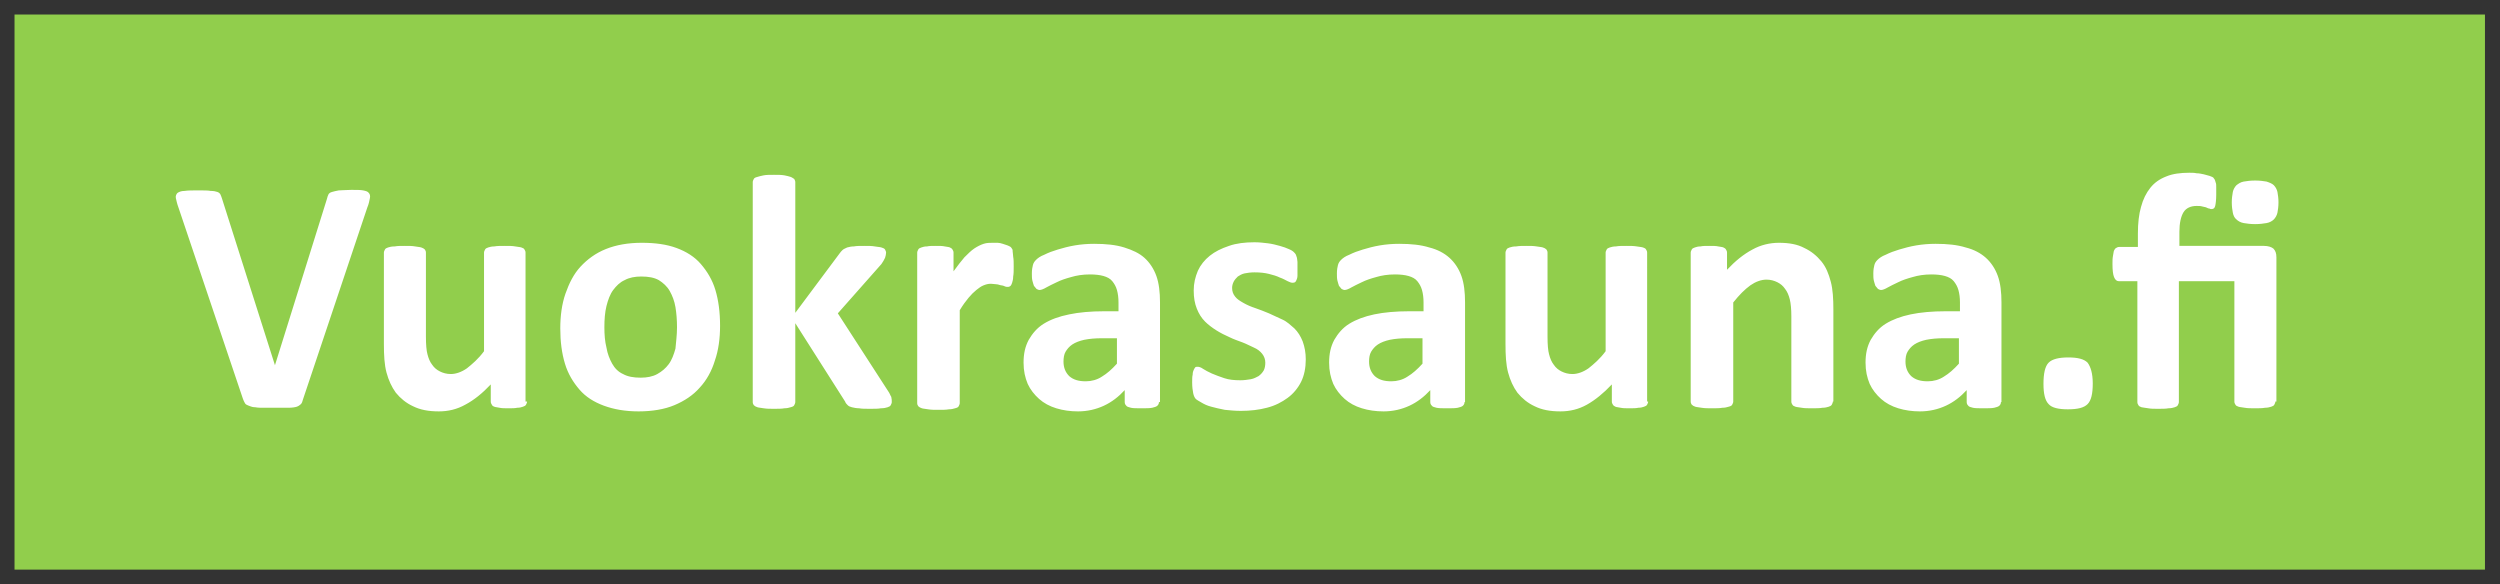
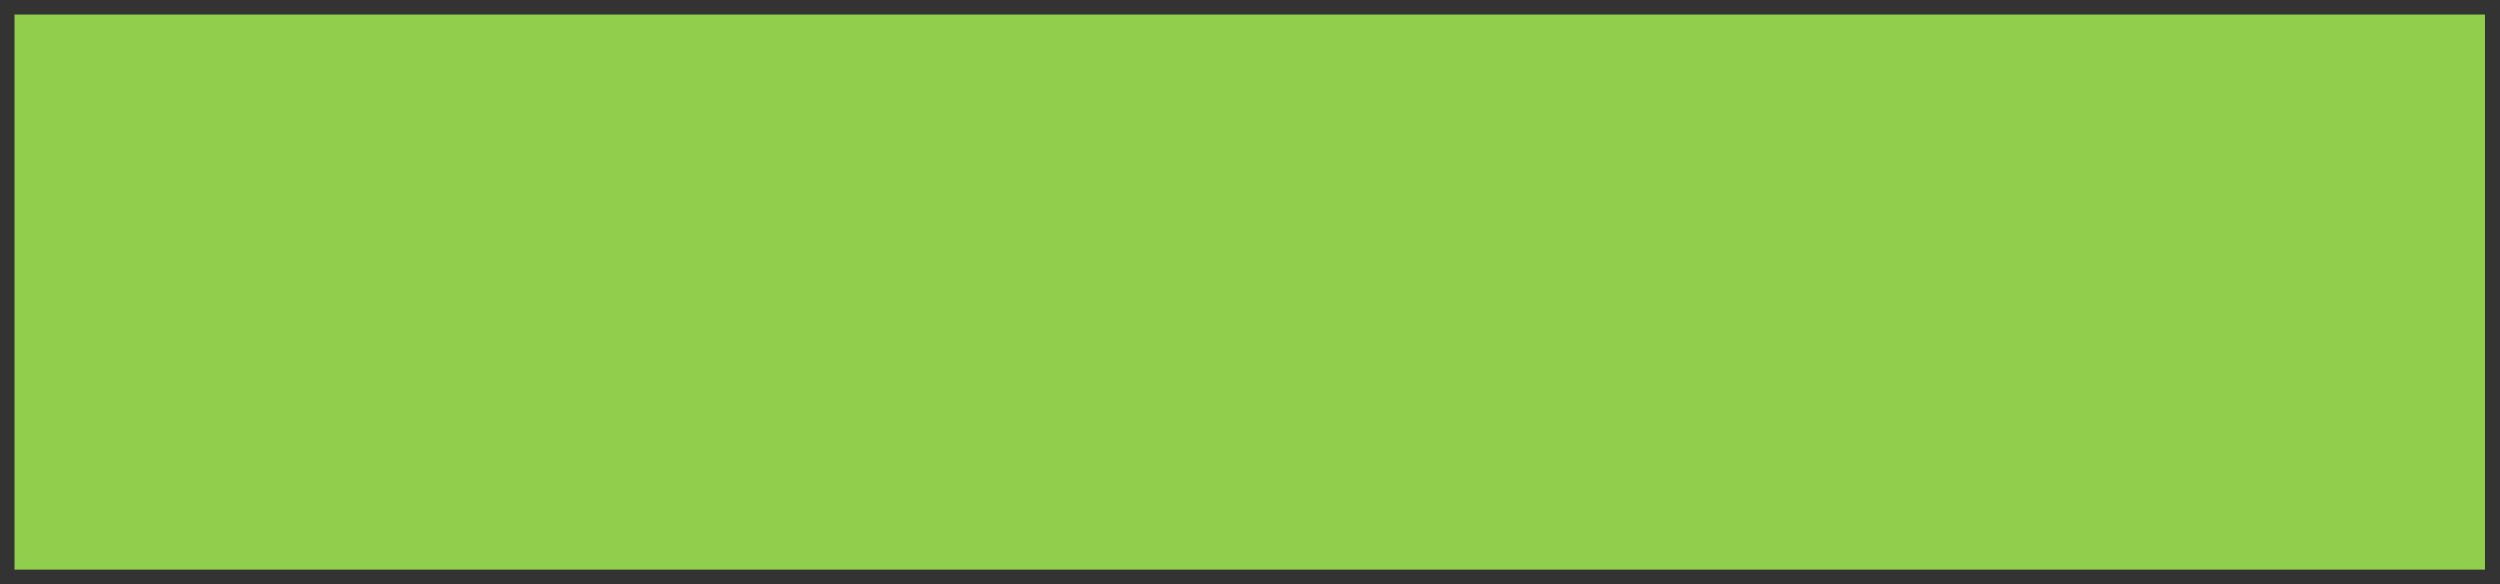
<svg xmlns="http://www.w3.org/2000/svg" version="1.1" id="Layer_1" x="0px" y="0px" viewBox="0 0 481.9 112.6" style="enable-background:new 0 0 481.9 112.6;" xml:space="preserve">
  <rect x="0" y="0" width="481.9" height="112.6" fill="#333333" stroke="none" />
  <style type="text/css">
	.st0{fill:#91CE4C;}
	.st1{fill:#FFFFFF;}
</style>
  <rect x="2.8" y="2.8" class="st0" width="476.2" height="107" />
  <g>
-     <path class="st1" d="M58.4,77c-0.1,0.4-0.2,0.7-0.4,0.9c-0.2,0.2-0.5,0.4-0.8,0.5s-0.9,0.2-1.6,0.2s-1.5,0-2.6,0   c-0.9,0-1.6,0-2.2,0c-0.6,0-1.1,0-1.6-0.1c-0.4,0-0.8-0.1-1-0.2c-0.3-0.1-0.5-0.2-0.7-0.3c-0.2-0.1-0.3-0.3-0.4-0.5   c-0.1-0.2-0.2-0.4-0.3-0.7L34.4,40c-0.3-0.8-0.4-1.4-0.5-1.8s0.1-0.8,0.3-1c0.3-0.2,0.7-0.4,1.4-0.4c0.6-0.1,1.5-0.1,2.7-0.1   c1,0,1.8,0,2.3,0.1c0.6,0,1,0.1,1.3,0.2c0.3,0.1,0.5,0.3,0.6,0.5s0.2,0.5,0.3,0.8L53,70.4h0l10-32c0.1-0.4,0.2-0.7,0.3-0.9   c0.1-0.2,0.3-0.4,0.7-0.5c0.3-0.1,0.8-0.2,1.3-0.3c0.6,0,1.4-0.1,2.4-0.1c1,0,1.8,0,2.3,0.1c0.5,0.1,0.9,0.2,1.1,0.5   c0.2,0.2,0.3,0.6,0.2,1c-0.1,0.5-0.2,1.1-0.5,1.8L58.4,77z M101.6,77.4c0,0.2-0.1,0.4-0.2,0.6c-0.1,0.2-0.3,0.3-0.6,0.4   c-0.3,0.1-0.6,0.2-1.1,0.2c-0.4,0.1-1,0.1-1.7,0.1c-0.7,0-1.3,0-1.7-0.1c-0.4-0.1-0.8-0.1-1-0.2c-0.3-0.1-0.4-0.2-0.5-0.4   c-0.1-0.2-0.2-0.3-0.2-0.6v-3.3c-1.6,1.7-3.2,3-4.9,3.9c-1.6,0.9-3.3,1.3-5.1,1.3c-2,0-3.6-0.3-5-1c-1.3-0.6-2.4-1.5-3.3-2.6   c-0.8-1.1-1.4-2.4-1.8-3.9c-0.4-1.5-0.5-3.3-0.5-5.5V48.7c0-0.2,0.1-0.4,0.2-0.6c0.1-0.2,0.3-0.3,0.6-0.4c0.3-0.1,0.7-0.2,1.3-0.2   c0.5-0.1,1.2-0.1,1.9-0.1c0.8,0,1.5,0,2,0.1c0.5,0.1,0.9,0.1,1.2,0.2c0.3,0.1,0.5,0.2,0.7,0.4c0.1,0.2,0.2,0.3,0.2,0.6v16.2   c0,1.5,0.1,2.7,0.3,3.4c0.2,0.8,0.5,1.5,0.9,2c0.4,0.6,0.9,1,1.5,1.3c0.6,0.3,1.3,0.5,2.1,0.5c1,0,2.1-0.4,3.1-1.1   c1-0.8,2.2-1.8,3.3-3.3V48.7c0-0.2,0.1-0.4,0.2-0.6c0.1-0.2,0.3-0.3,0.6-0.4c0.3-0.1,0.7-0.2,1.2-0.2c0.5-0.1,1.2-0.1,2-0.1   s1.5,0,2,0.1c0.5,0.1,0.9,0.1,1.2,0.2c0.3,0.1,0.5,0.2,0.6,0.4c0.1,0.2,0.2,0.3,0.2,0.6V77.4z M138.8,62.8c0,2.4-0.3,4.7-1,6.7   c-0.6,2-1.6,3.8-2.9,5.2c-1.3,1.5-3,2.6-4.9,3.4s-4.3,1.2-6.9,1.2c-2.6,0-4.8-0.4-6.7-1.1s-3.5-1.7-4.7-3.1c-1.2-1.4-2.2-3-2.8-5   c-0.6-2-0.9-4.2-0.9-6.8c0-2.4,0.3-4.7,1-6.7c0.7-2,1.6-3.8,2.9-5.2c1.3-1.4,2.9-2.6,4.9-3.4c2-0.8,4.3-1.2,6.9-1.2   c2.6,0,4.8,0.3,6.7,1s3.5,1.7,4.7,3.1c1.2,1.4,2.2,3,2.8,5S138.8,60.2,138.8,62.8z M130.5,63.1c0-1.4-0.1-2.7-0.3-3.9   c-0.2-1.2-0.6-2.2-1.1-3.1c-0.5-0.9-1.3-1.6-2.1-2.1c-0.9-0.5-2-0.7-3.4-0.7c-1.2,0-2.3,0.2-3.2,0.7c-0.9,0.4-1.6,1.1-2.2,1.9   c-0.6,0.8-1,1.9-1.3,3.1c-0.3,1.2-0.4,2.6-0.4,4.1c0,1.4,0.1,2.7,0.4,3.9c0.2,1.2,0.6,2.2,1.1,3.1c0.5,0.9,1.2,1.6,2.1,2   c0.9,0.5,2,0.7,3.4,0.7c1.2,0,2.3-0.2,3.2-0.7s1.6-1.1,2.2-1.9c0.6-0.8,1-1.9,1.3-3C130.3,66,130.5,64.6,130.5,63.1z M171.9,77.5   c0,0.2-0.1,0.4-0.2,0.6c-0.1,0.2-0.3,0.3-0.6,0.4c-0.3,0.1-0.7,0.2-1.3,0.2c-0.5,0.1-1.2,0.1-2.1,0.1c-0.9,0-1.6,0-2.1-0.1   c-0.5,0-1-0.1-1.4-0.2c-0.4-0.1-0.6-0.2-0.8-0.4c-0.2-0.2-0.4-0.4-0.5-0.7l-9.6-15.1v15.2c0,0.2-0.1,0.4-0.2,0.6   c-0.1,0.2-0.3,0.3-0.7,0.4c-0.3,0.1-0.7,0.2-1.2,0.2c-0.5,0.1-1.2,0.1-2,0.1c-0.8,0-1.4,0-2-0.1c-0.5-0.1-0.9-0.1-1.2-0.2   c-0.3-0.1-0.5-0.2-0.7-0.4c-0.1-0.2-0.2-0.3-0.2-0.6V35.1c0-0.2,0.1-0.4,0.2-0.6c0.1-0.2,0.3-0.3,0.7-0.4c0.3-0.1,0.7-0.2,1.2-0.3   c0.5-0.1,1.2-0.1,2-0.1c0.8,0,1.4,0,2,0.1c0.5,0.1,0.9,0.2,1.2,0.3c0.3,0.1,0.5,0.3,0.7,0.4c0.1,0.2,0.2,0.4,0.2,0.6v25.2l8.5-11.4   c0.2-0.3,0.4-0.5,0.6-0.7c0.2-0.2,0.5-0.3,0.9-0.5c0.4-0.1,0.8-0.2,1.3-0.2c0.5-0.1,1.2-0.1,2-0.1c0.8,0,1.5,0,2,0.1   c0.5,0.1,1,0.1,1.3,0.2s0.6,0.2,0.7,0.4c0.1,0.2,0.2,0.4,0.2,0.6c0,0.3-0.1,0.7-0.2,1c-0.2,0.4-0.4,0.8-0.7,1.2l-8.4,9.5l9.7,15   c0.3,0.4,0.4,0.8,0.6,1.1C171.9,76.9,171.9,77.2,171.9,77.5z M195.4,51.4c0,0.8,0,1.4-0.1,1.9c0,0.5-0.1,0.9-0.2,1.2   c-0.1,0.3-0.2,0.5-0.3,0.6c-0.1,0.1-0.3,0.2-0.5,0.2c-0.2,0-0.4,0-0.6-0.1c-0.2-0.1-0.5-0.2-0.7-0.2s-0.6-0.2-0.9-0.2   s-0.7-0.1-1.1-0.1c-0.5,0-0.9,0.1-1.4,0.3c-0.5,0.2-0.9,0.5-1.4,0.9c-0.5,0.4-1,0.9-1.5,1.5c-0.5,0.6-1.1,1.4-1.7,2.4v17.9   c0,0.2-0.1,0.4-0.2,0.6c-0.1,0.2-0.3,0.3-0.7,0.4c-0.3,0.1-0.7,0.2-1.2,0.2c-0.5,0.1-1.2,0.1-2,0.1c-0.8,0-1.4,0-2-0.1   c-0.5-0.1-0.9-0.1-1.2-0.2c-0.3-0.1-0.5-0.2-0.7-0.4c-0.1-0.2-0.2-0.3-0.2-0.6V48.7c0-0.2,0.1-0.4,0.2-0.6c0.1-0.2,0.3-0.3,0.6-0.4   c0.3-0.1,0.6-0.2,1.1-0.2c0.4-0.1,1-0.1,1.7-0.1c0.7,0,1.3,0,1.7,0.1c0.5,0.1,0.8,0.1,1,0.2c0.2,0.1,0.4,0.2,0.5,0.4   c0.1,0.2,0.2,0.3,0.2,0.6v3.6c0.8-1.1,1.5-2,2.1-2.7c0.7-0.7,1.3-1.3,1.9-1.7c0.6-0.4,1.2-0.7,1.8-0.9c0.6-0.2,1.2-0.2,1.8-0.2   c0.3,0,0.6,0,0.9,0c0.3,0,0.7,0.1,1,0.2c0.3,0.1,0.6,0.2,0.9,0.3c0.3,0.1,0.4,0.2,0.6,0.3c0.1,0.1,0.2,0.2,0.3,0.4   c0.1,0.1,0.1,0.3,0.1,0.5c0,0.2,0.1,0.6,0.1,1C195.4,50,195.4,50.6,195.4,51.4z M223.4,77.5c0,0.3-0.1,0.5-0.3,0.7   c-0.2,0.2-0.6,0.3-1,0.4c-0.5,0.1-1.1,0.1-2,0.1c-1,0-1.7,0-2.1-0.1c-0.4-0.1-0.8-0.2-0.9-0.4c-0.2-0.2-0.3-0.4-0.3-0.7v-2.3   c-1.2,1.3-2.5,2.3-4,3c-1.5,0.7-3.2,1.1-5,1.1c-1.5,0-2.9-0.2-4.2-0.6c-1.3-0.4-2.4-1-3.3-1.8c-0.9-0.8-1.7-1.8-2.2-2.9   c-0.5-1.2-0.8-2.5-0.8-4.1c0-1.7,0.3-3.1,1-4.4c0.7-1.2,1.6-2.3,2.9-3.1c1.3-0.8,2.9-1.4,4.9-1.8c1.9-0.4,4.2-0.6,6.7-0.6h2.8v-1.7   c0-0.9-0.1-1.7-0.3-2.4c-0.2-0.7-0.5-1.2-0.9-1.7s-1-0.8-1.7-1c-0.7-0.2-1.6-0.3-2.6-0.3c-1.4,0-2.6,0.2-3.6,0.5   c-1.1,0.3-2,0.6-2.8,1c-0.8,0.4-1.5,0.7-2,1c-0.5,0.3-1,0.5-1.3,0.5c-0.2,0-0.4-0.1-0.6-0.2c-0.2-0.2-0.3-0.4-0.5-0.6   c-0.1-0.3-0.2-0.6-0.3-1c-0.1-0.4-0.1-0.9-0.1-1.4c0-0.7,0.1-1.2,0.2-1.6c0.1-0.4,0.3-0.7,0.6-1c0.3-0.3,0.8-0.7,1.6-1   c0.8-0.4,1.6-0.7,2.6-1c1-0.3,2.1-0.6,3.3-0.8c1.2-0.2,2.4-0.3,3.7-0.3c2.3,0,4.2,0.2,5.8,0.7s2.9,1.1,3.9,2c1,0.9,1.8,2.1,2.3,3.5   c0.5,1.4,0.7,3.1,0.7,5.1V77.5z M215.5,65.2h-3.1c-1.3,0-2.4,0.1-3.4,0.3c-0.9,0.2-1.7,0.5-2.3,0.9c-0.6,0.4-1,0.9-1.3,1.4   c-0.3,0.5-0.4,1.2-0.4,1.9c0,1.2,0.4,2.1,1.1,2.8c0.8,0.7,1.8,1,3.2,1c1.1,0,2.2-0.3,3.1-0.9c1-0.6,1.9-1.4,2.9-2.5V65.2z    M251.7,69.3c0,1.6-0.3,3.1-0.9,4.3c-0.6,1.2-1.5,2.3-2.6,3.1c-1.1,0.8-2.4,1.5-4,1.9c-1.5,0.4-3.2,0.6-5,0.6   c-1.1,0-2.1-0.1-3.1-0.2c-1-0.2-1.9-0.4-2.6-0.6c-0.8-0.2-1.4-0.5-1.9-0.8c-0.5-0.3-0.9-0.5-1.1-0.7c-0.2-0.2-0.4-0.6-0.5-1.1   c-0.1-0.5-0.2-1.2-0.2-2.1c0-0.6,0-1.1,0.1-1.5c0-0.4,0.1-0.7,0.2-0.9c0.1-0.2,0.2-0.4,0.3-0.5c0.1-0.1,0.3-0.1,0.5-0.1   c0.2,0,0.6,0.1,1,0.4c0.5,0.3,1,0.6,1.7,0.9c0.7,0.3,1.5,0.6,2.4,0.9c0.9,0.3,1.9,0.4,3.1,0.4c0.7,0,1.4-0.1,2-0.2   c0.6-0.1,1.1-0.4,1.5-0.6c0.4-0.3,0.7-0.6,1-1.1c0.2-0.4,0.3-0.9,0.3-1.5c0-0.6-0.2-1.2-0.6-1.7c-0.4-0.5-0.9-0.9-1.6-1.2   c-0.7-0.3-1.4-0.7-2.2-1s-1.7-0.6-2.5-1c-0.9-0.4-1.7-0.8-2.5-1.3c-0.8-0.5-1.6-1.1-2.2-1.7c-0.7-0.7-1.2-1.5-1.6-2.5   c-0.4-1-0.6-2.1-0.6-3.5c0-1.4,0.3-2.6,0.8-3.8c0.5-1.1,1.3-2.1,2.3-2.9c1-0.8,2.2-1.4,3.7-1.9c1.4-0.5,3.1-0.7,4.9-0.7   c0.9,0,1.8,0.1,2.6,0.2c0.8,0.1,1.6,0.3,2.3,0.5c0.7,0.2,1.3,0.4,1.7,0.6c0.5,0.2,0.8,0.4,1,0.6c0.2,0.2,0.3,0.3,0.4,0.5   c0.1,0.2,0.1,0.4,0.2,0.6c0,0.2,0.1,0.5,0.1,0.8c0,0.3,0,0.7,0,1.2c0,0.6,0,1.1,0,1.4c0,0.4-0.1,0.7-0.2,0.9   c-0.1,0.2-0.2,0.4-0.3,0.4c-0.1,0.1-0.3,0.1-0.5,0.1c-0.2,0-0.5-0.1-0.9-0.3c-0.4-0.2-0.9-0.5-1.5-0.7c-0.6-0.3-1.3-0.5-2.1-0.7   c-0.8-0.2-1.7-0.3-2.8-0.3c-0.7,0-1.4,0.1-1.9,0.2c-0.5,0.1-1,0.4-1.3,0.6c-0.3,0.3-0.6,0.6-0.8,1s-0.3,0.8-0.3,1.2   c0,0.7,0.2,1.2,0.6,1.7c0.4,0.5,0.9,0.8,1.6,1.2s1.4,0.7,2.3,1c0.8,0.3,1.7,0.6,2.6,1c0.9,0.4,1.7,0.8,2.6,1.2s1.6,1.1,2.3,1.7   c0.7,0.7,1.2,1.5,1.6,2.5C251.5,66.9,251.7,68,251.7,69.3z M282.3,77.5c0,0.3-0.1,0.5-0.3,0.7c-0.2,0.2-0.6,0.3-1,0.4   c-0.5,0.1-1.1,0.1-2,0.1c-1,0-1.7,0-2.1-0.1c-0.4-0.1-0.8-0.2-0.9-0.4c-0.2-0.2-0.3-0.4-0.3-0.7v-2.3c-1.2,1.3-2.5,2.3-4,3   c-1.5,0.7-3.2,1.1-5,1.1c-1.5,0-2.9-0.2-4.2-0.6c-1.3-0.4-2.4-1-3.3-1.8c-0.9-0.8-1.7-1.8-2.2-2.9c-0.5-1.2-0.8-2.5-0.8-4.1   c0-1.7,0.3-3.1,1-4.4c0.7-1.2,1.6-2.3,2.9-3.1c1.3-0.8,2.9-1.4,4.8-1.8c1.9-0.4,4.2-0.6,6.7-0.6h2.8v-1.7c0-0.9-0.1-1.7-0.3-2.4   s-0.5-1.2-0.9-1.7s-1-0.8-1.7-1c-0.7-0.2-1.6-0.3-2.6-0.3c-1.4,0-2.6,0.2-3.6,0.5c-1.1,0.3-2,0.6-2.8,1c-0.8,0.4-1.5,0.7-2,1   c-0.5,0.3-1,0.5-1.3,0.5c-0.2,0-0.4-0.1-0.6-0.2c-0.2-0.2-0.3-0.4-0.5-0.6c-0.1-0.3-0.2-0.6-0.3-1c-0.1-0.4-0.1-0.9-0.1-1.4   c0-0.7,0.1-1.2,0.2-1.6c0.1-0.4,0.3-0.7,0.6-1c0.3-0.3,0.8-0.7,1.6-1c0.8-0.4,1.6-0.7,2.6-1c1-0.3,2.1-0.6,3.3-0.8   c1.2-0.2,2.4-0.3,3.7-0.3c2.3,0,4.2,0.2,5.8,0.7c1.6,0.4,2.9,1.1,3.9,2c1,0.9,1.8,2.1,2.3,3.5c0.5,1.4,0.7,3.1,0.7,5.1V77.5z    M274.4,65.2h-3.1c-1.3,0-2.4,0.1-3.4,0.3c-0.9,0.2-1.7,0.5-2.3,0.9c-0.6,0.4-1,0.9-1.3,1.4c-0.3,0.5-0.4,1.2-0.4,1.9   c0,1.2,0.4,2.1,1.1,2.8c0.8,0.7,1.8,1,3.2,1c1.1,0,2.2-0.3,3.1-0.9c1-0.6,1.9-1.4,2.9-2.5V65.2z M317.7,77.4c0,0.2-0.1,0.4-0.2,0.6   c-0.1,0.2-0.3,0.3-0.6,0.4c-0.3,0.1-0.6,0.2-1.1,0.2c-0.4,0.1-1,0.1-1.7,0.1c-0.7,0-1.3,0-1.7-0.1c-0.4-0.1-0.8-0.1-1-0.2   s-0.4-0.2-0.5-0.4c-0.1-0.2-0.2-0.3-0.2-0.6v-3.3c-1.6,1.7-3.2,3-4.8,3.9c-1.6,0.9-3.3,1.3-5.1,1.3c-2,0-3.6-0.3-5-1   c-1.3-0.6-2.4-1.5-3.3-2.6c-0.8-1.1-1.4-2.4-1.8-3.9c-0.4-1.5-0.5-3.3-0.5-5.5V48.7c0-0.2,0.1-0.4,0.2-0.6c0.1-0.2,0.3-0.3,0.6-0.4   c0.3-0.1,0.7-0.2,1.3-0.2c0.5-0.1,1.2-0.1,1.9-0.1c0.8,0,1.4,0,2,0.1c0.5,0.1,0.9,0.1,1.2,0.2c0.3,0.1,0.5,0.2,0.7,0.4   c0.1,0.2,0.2,0.3,0.2,0.6v16.2c0,1.5,0.1,2.7,0.3,3.4c0.2,0.8,0.5,1.5,0.9,2c0.4,0.6,0.9,1,1.5,1.3c0.6,0.3,1.3,0.5,2.1,0.5   c1,0,2.1-0.4,3.1-1.1c1-0.8,2.2-1.8,3.3-3.3V48.7c0-0.2,0.1-0.4,0.2-0.6c0.1-0.2,0.3-0.3,0.6-0.4c0.3-0.1,0.7-0.2,1.2-0.2   c0.5-0.1,1.2-0.1,2-0.1c0.8,0,1.4,0,2,0.1c0.5,0.1,0.9,0.1,1.2,0.2c0.3,0.1,0.5,0.2,0.6,0.4c0.1,0.2,0.2,0.3,0.2,0.6V77.4z    M353.3,77.4c0,0.2-0.1,0.4-0.2,0.6c-0.1,0.2-0.3,0.3-0.6,0.4c-0.3,0.1-0.7,0.2-1.2,0.2c-0.5,0.1-1.2,0.1-2,0.1c-0.8,0-1.5,0-2-0.1   c-0.5-0.1-0.9-0.1-1.2-0.2c-0.3-0.1-0.5-0.2-0.6-0.4c-0.1-0.2-0.2-0.3-0.2-0.6V61c0-1.4-0.1-2.5-0.3-3.3c-0.2-0.8-0.5-1.5-0.9-2   c-0.4-0.6-0.9-1-1.5-1.3c-0.6-0.3-1.3-0.5-2.1-0.5c-1,0-2.1,0.4-3.1,1.1c-1.1,0.8-2.1,1.8-3.3,3.3v19.1c0,0.2-0.1,0.4-0.2,0.6   c-0.1,0.2-0.3,0.3-0.7,0.4c-0.3,0.1-0.7,0.2-1.2,0.2c-0.5,0.1-1.2,0.1-2,0.1c-0.8,0-1.4,0-2-0.1c-0.5-0.1-0.9-0.1-1.2-0.2   c-0.3-0.1-0.5-0.2-0.7-0.4c-0.1-0.2-0.2-0.3-0.2-0.6V48.7c0-0.2,0.1-0.4,0.2-0.6c0.1-0.2,0.3-0.3,0.6-0.4c0.3-0.1,0.6-0.2,1.1-0.2   c0.4-0.1,1-0.1,1.7-0.1c0.7,0,1.3,0,1.7,0.1c0.5,0.1,0.8,0.1,1,0.2c0.2,0.1,0.4,0.2,0.5,0.4c0.1,0.2,0.2,0.3,0.2,0.6V52   c1.6-1.7,3.2-3,4.9-3.9c1.6-0.9,3.4-1.3,5.1-1.3c2,0,3.6,0.3,4.9,1c1.3,0.6,2.4,1.5,3.3,2.6s1.4,2.4,1.8,3.9   c0.4,1.5,0.5,3.3,0.5,5.4V77.4z M385.7,77.5c0,0.3-0.1,0.5-0.3,0.7c-0.2,0.2-0.6,0.3-1,0.4c-0.5,0.1-1.1,0.1-2,0.1   c-1,0-1.7,0-2.1-0.1s-0.8-0.2-0.9-0.4c-0.2-0.2-0.3-0.4-0.3-0.7v-2.3c-1.2,1.3-2.5,2.3-4,3c-1.5,0.7-3.2,1.1-5,1.1   c-1.5,0-2.9-0.2-4.2-0.6c-1.3-0.4-2.4-1-3.3-1.8c-0.9-0.8-1.7-1.8-2.2-2.9c-0.5-1.2-0.8-2.5-0.8-4.1c0-1.7,0.3-3.1,1-4.4   c0.7-1.2,1.6-2.3,2.9-3.1c1.3-0.8,2.9-1.4,4.8-1.8c1.9-0.4,4.2-0.6,6.7-0.6h2.8v-1.7c0-0.9-0.1-1.7-0.3-2.4s-0.5-1.2-0.9-1.7   s-1-0.8-1.7-1c-0.7-0.2-1.6-0.3-2.6-0.3c-1.4,0-2.6,0.2-3.6,0.5c-1.1,0.3-2,0.6-2.8,1c-0.8,0.4-1.5,0.7-2,1c-0.5,0.3-1,0.5-1.3,0.5   c-0.2,0-0.4-0.1-0.6-0.2c-0.2-0.2-0.3-0.4-0.5-0.6c-0.1-0.3-0.2-0.6-0.3-1c-0.1-0.4-0.1-0.9-0.1-1.4c0-0.7,0.1-1.2,0.2-1.6   c0.1-0.4,0.3-0.7,0.6-1c0.3-0.3,0.8-0.7,1.6-1c0.8-0.4,1.6-0.7,2.6-1c1-0.3,2.1-0.6,3.3-0.8c1.2-0.2,2.4-0.3,3.7-0.3   c2.3,0,4.2,0.2,5.8,0.7c1.6,0.4,2.9,1.1,3.9,2c1,0.9,1.8,2.1,2.3,3.5c0.5,1.4,0.7,3.1,0.7,5.1V77.5z M377.8,65.2h-3.1   c-1.3,0-2.4,0.1-3.4,0.3c-0.9,0.2-1.7,0.5-2.3,0.9c-0.6,0.4-1,0.9-1.3,1.4c-0.3,0.5-0.4,1.2-0.4,1.9c0,1.2,0.4,2.1,1.1,2.8   c0.8,0.7,1.8,1,3.2,1c1.1,0,2.2-0.3,3.1-0.9c1-0.6,1.9-1.4,2.9-2.5V65.2z M403.4,73.9c0,2-0.3,3.3-1,4c-0.7,0.7-1.9,1-3.8,1   c-1.8,0-3.1-0.3-3.7-1c-0.7-0.7-1-2-1-3.9c0-2,0.3-3.4,1-4.1c0.7-0.7,2-1,3.8-1c1.8,0,3,0.3,3.7,1C403,70.7,403.4,72,403.4,73.9z    M438.6,77.4c0,0.2-0.1,0.4-0.2,0.6c-0.1,0.2-0.3,0.3-0.6,0.4c-0.3,0.1-0.7,0.2-1.2,0.2c-0.5,0.1-1.2,0.1-1.9,0.1   c-0.8,0-1.5,0-2-0.1c-0.5-0.1-0.9-0.1-1.2-0.2c-0.3-0.1-0.5-0.2-0.6-0.4c-0.1-0.2-0.2-0.3-0.2-0.6V54.2h-10.7v23.3   c0,0.2-0.1,0.4-0.2,0.6c-0.1,0.2-0.3,0.3-0.6,0.4c-0.3,0.1-0.7,0.2-1.2,0.2c-0.5,0.1-1.2,0.1-2,0.1c-0.8,0-1.4,0-1.9-0.1   c-0.5-0.1-0.9-0.1-1.3-0.2c-0.3-0.1-0.5-0.2-0.6-0.4c-0.1-0.2-0.2-0.3-0.2-0.6V54.2h-3.6c-0.4,0-0.7-0.3-0.9-0.8   c-0.2-0.5-0.3-1.3-0.3-2.5c0-0.6,0-1.1,0.1-1.6c0.1-0.4,0.1-0.8,0.2-1c0.1-0.2,0.2-0.4,0.4-0.5s0.3-0.2,0.6-0.2h3.6V45   c0-2,0.2-3.7,0.6-5.1c0.4-1.5,1-2.7,1.8-3.7c0.8-1,1.8-1.7,3.1-2.2c1.2-0.5,2.7-0.7,4.4-0.7c0.5,0,1,0,1.4,0.1   c0.5,0,0.9,0.1,1.4,0.2c0.4,0.1,0.8,0.2,1.1,0.3c0.3,0.1,0.5,0.2,0.7,0.3c0.1,0.1,0.2,0.3,0.3,0.4c0.1,0.2,0.1,0.3,0.2,0.6   c0.1,0.2,0.1,0.5,0.1,0.9c0,0.4,0,0.8,0,1.4c0,1-0.1,1.8-0.2,2.2c-0.1,0.4-0.3,0.6-0.7,0.6c-0.1,0-0.3,0-0.4-0.1   c-0.2,0-0.4-0.1-0.6-0.2c-0.2-0.1-0.5-0.1-0.8-0.2c-0.3-0.1-0.7-0.1-1.1-0.1c-1.1,0-2,0.4-2.5,1.2c-0.5,0.8-0.8,2.1-0.8,3.8v2.7   h16.3c0.8,0,1.4,0.2,1.8,0.5c0.4,0.4,0.6,0.9,0.6,1.7V77.4z M439.2,39c0,0.8-0.1,1.5-0.2,2c-0.1,0.5-0.4,1-0.7,1.3   c-0.3,0.3-0.8,0.6-1.4,0.7c-0.6,0.1-1.3,0.2-2.2,0.2c-0.9,0-1.6-0.1-2.2-0.2c-0.6-0.1-1.1-0.4-1.4-0.7c-0.4-0.3-0.6-0.8-0.7-1.3   c-0.1-0.5-0.2-1.2-0.2-2c0-0.8,0.1-1.4,0.2-2c0.1-0.5,0.4-1,0.7-1.3c0.4-0.3,0.8-0.6,1.4-0.7c0.6-0.1,1.3-0.2,2.2-0.2   c0.9,0,1.6,0.1,2.2,0.2c0.6,0.2,1.1,0.4,1.4,0.7c0.3,0.3,0.6,0.8,0.7,1.3C439.1,37.6,439.2,38.2,439.2,39z" />
-   </g>
+     </g>
</svg>